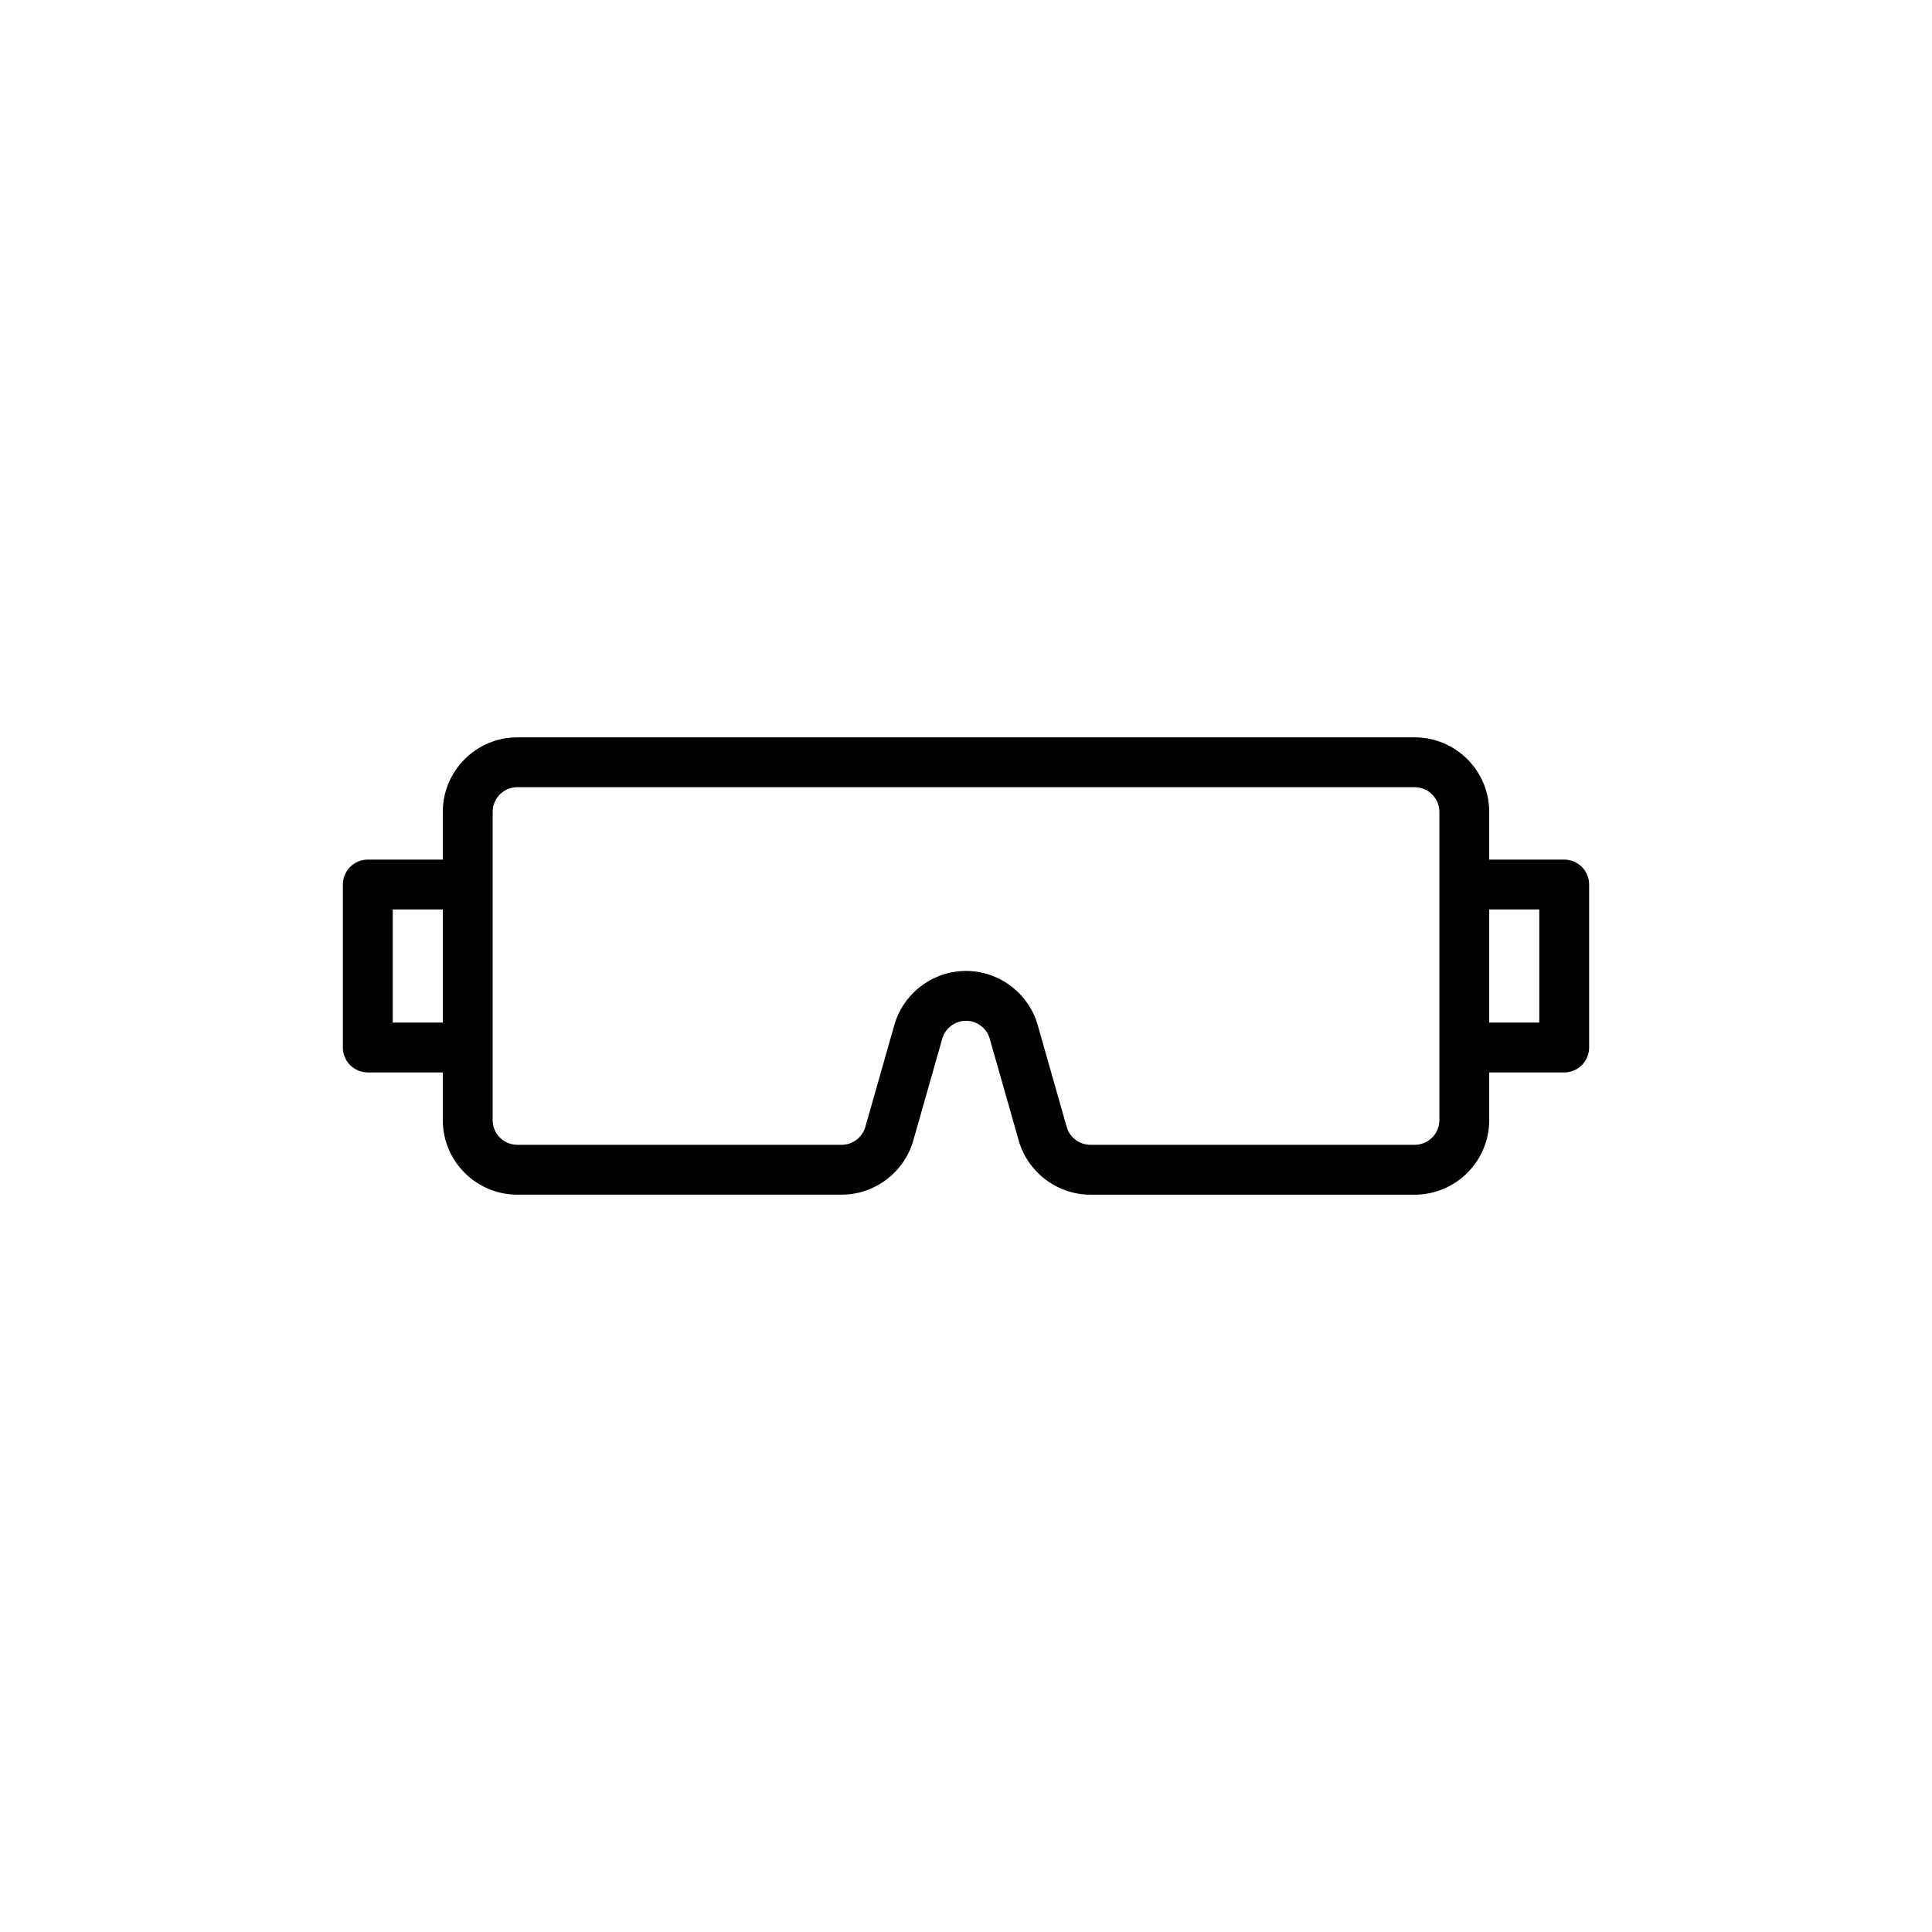
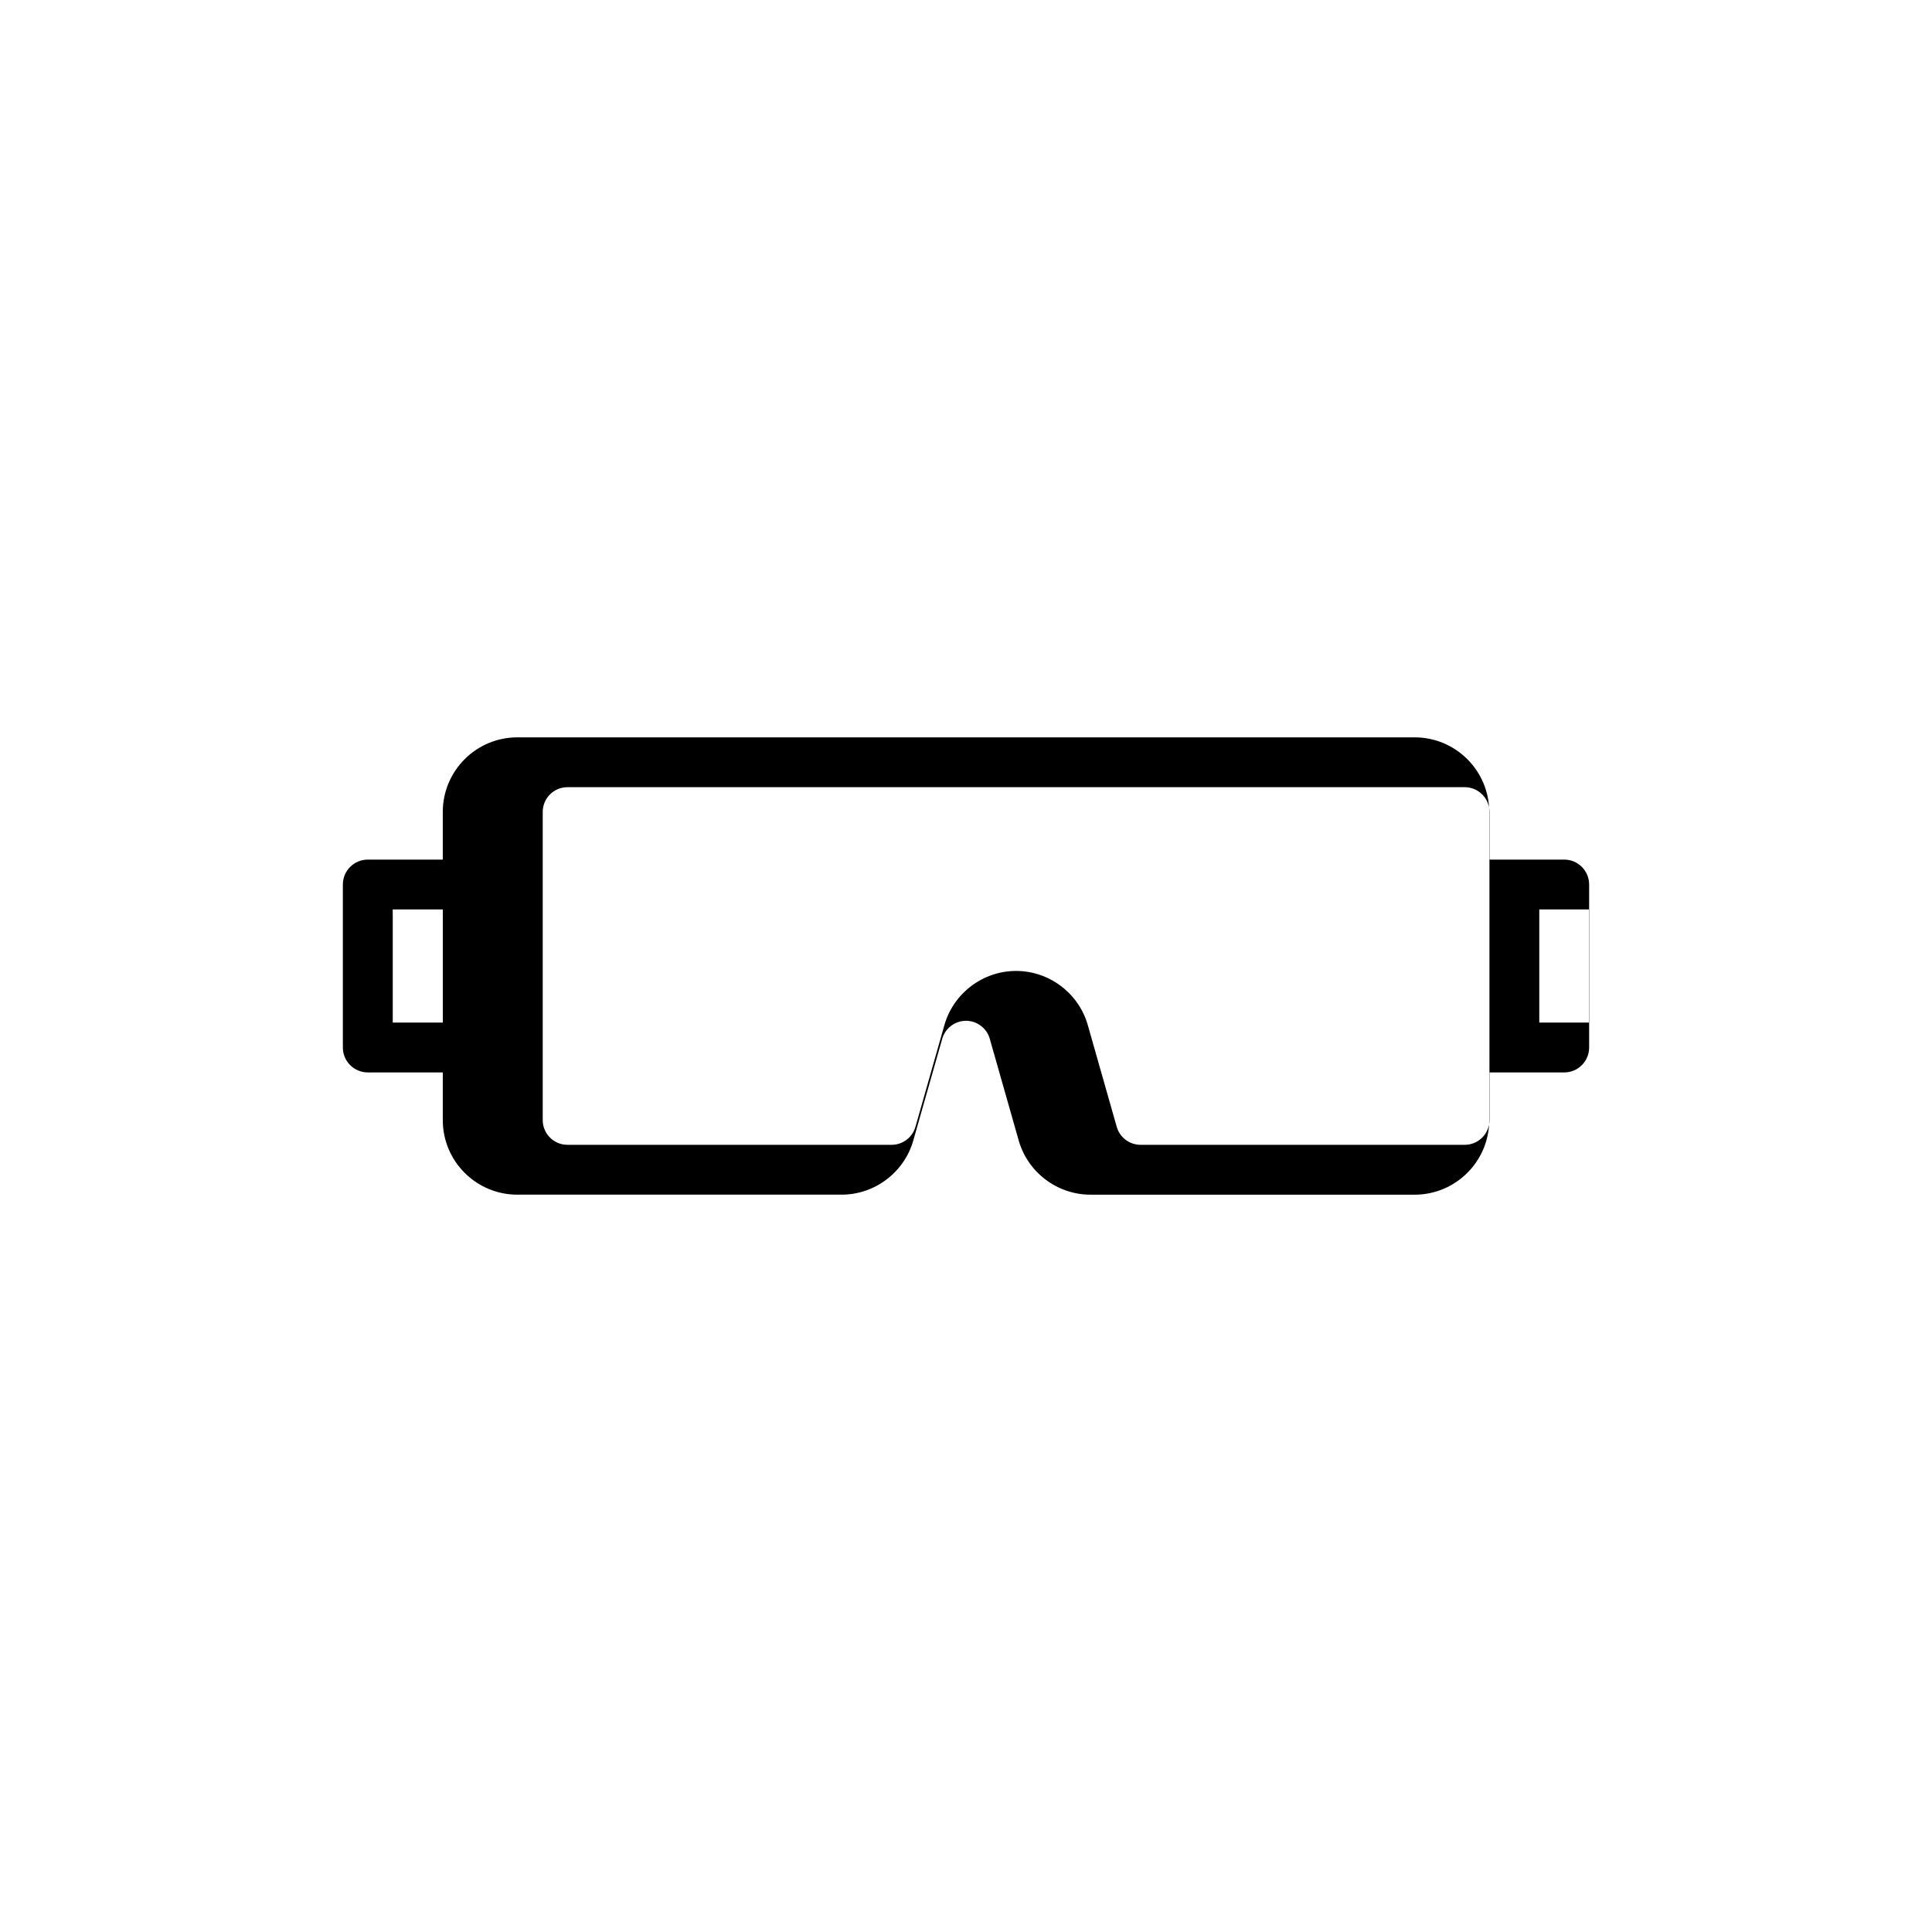
<svg xmlns="http://www.w3.org/2000/svg" fill="#000000" width="800px" height="800px" version="1.1" viewBox="144 144 512 512">
-   <path d="m558.53 371.8h-19.875v-12.641c0-10.891-8.859-19.754-19.75-19.754h-237.81c-10.891 0-19.75 8.863-19.75 19.754v12.641h-19.875c-3.648 0-6.606 2.957-6.606 6.606v43.191c0 3.648 2.957 6.606 6.606 6.606h19.875v12.645c0 10.891 8.859 19.75 19.75 19.75h85.934c8.781 0 16.594-5.898 19-14.348l7.676-26.977c0.801-2.801 3.387-4.754 6.297-4.754s5.496 1.953 6.293 4.75l7.676 26.984c2.406 8.445 10.223 14.348 19 14.348h85.934c10.891 0 19.75-8.859 19.75-19.75v-12.645h19.875c3.648 0 6.606-2.957 6.606-6.606v-43.191c0-3.652-2.957-6.609-6.606-6.609zm-310.45 43.191v-29.98h13.27v29.98zm277.37 25.855c0 3.606-2.934 6.539-6.539 6.539h-85.938c-2.91 0-5.496-1.953-6.293-4.75l-7.676-26.984c-2.406-8.445-10.223-14.344-19-14.344s-16.594 5.898-19 14.348l-7.676 26.977c-0.797 2.801-3.383 4.754-6.293 4.754h-85.938c-3.606 0-6.539-2.934-6.539-6.539v-81.688c0-3.609 2.934-6.543 6.539-6.543h237.81c3.606 0 6.539 2.934 6.539 6.543v62.438zm26.477-25.855h-13.27v-29.98h13.27z" />
+   <path d="m558.53 371.8h-19.875v-12.641c0-10.891-8.859-19.754-19.75-19.754h-237.81c-10.891 0-19.75 8.863-19.75 19.754v12.641h-19.875c-3.648 0-6.606 2.957-6.606 6.606v43.191c0 3.648 2.957 6.606 6.606 6.606h19.875v12.645c0 10.891 8.859 19.75 19.75 19.75h85.934c8.781 0 16.594-5.898 19-14.348l7.676-26.977c0.801-2.801 3.387-4.754 6.297-4.754s5.496 1.953 6.293 4.75l7.676 26.984c2.406 8.445 10.223 14.348 19 14.348h85.934c10.891 0 19.75-8.859 19.75-19.75v-12.645h19.875c3.648 0 6.606-2.957 6.606-6.606v-43.191c0-3.652-2.957-6.609-6.606-6.609zm-310.45 43.191v-29.98h13.27v29.98m277.37 25.855c0 3.606-2.934 6.539-6.539 6.539h-85.938c-2.91 0-5.496-1.953-6.293-4.75l-7.676-26.984c-2.406-8.445-10.223-14.344-19-14.344s-16.594 5.898-19 14.348l-7.676 26.977c-0.797 2.801-3.383 4.754-6.293 4.754h-85.938c-3.606 0-6.539-2.934-6.539-6.539v-81.688c0-3.609 2.934-6.543 6.539-6.543h237.81c3.606 0 6.539 2.934 6.539 6.543v62.438zm26.477-25.855h-13.27v-29.98h13.27z" />
</svg>